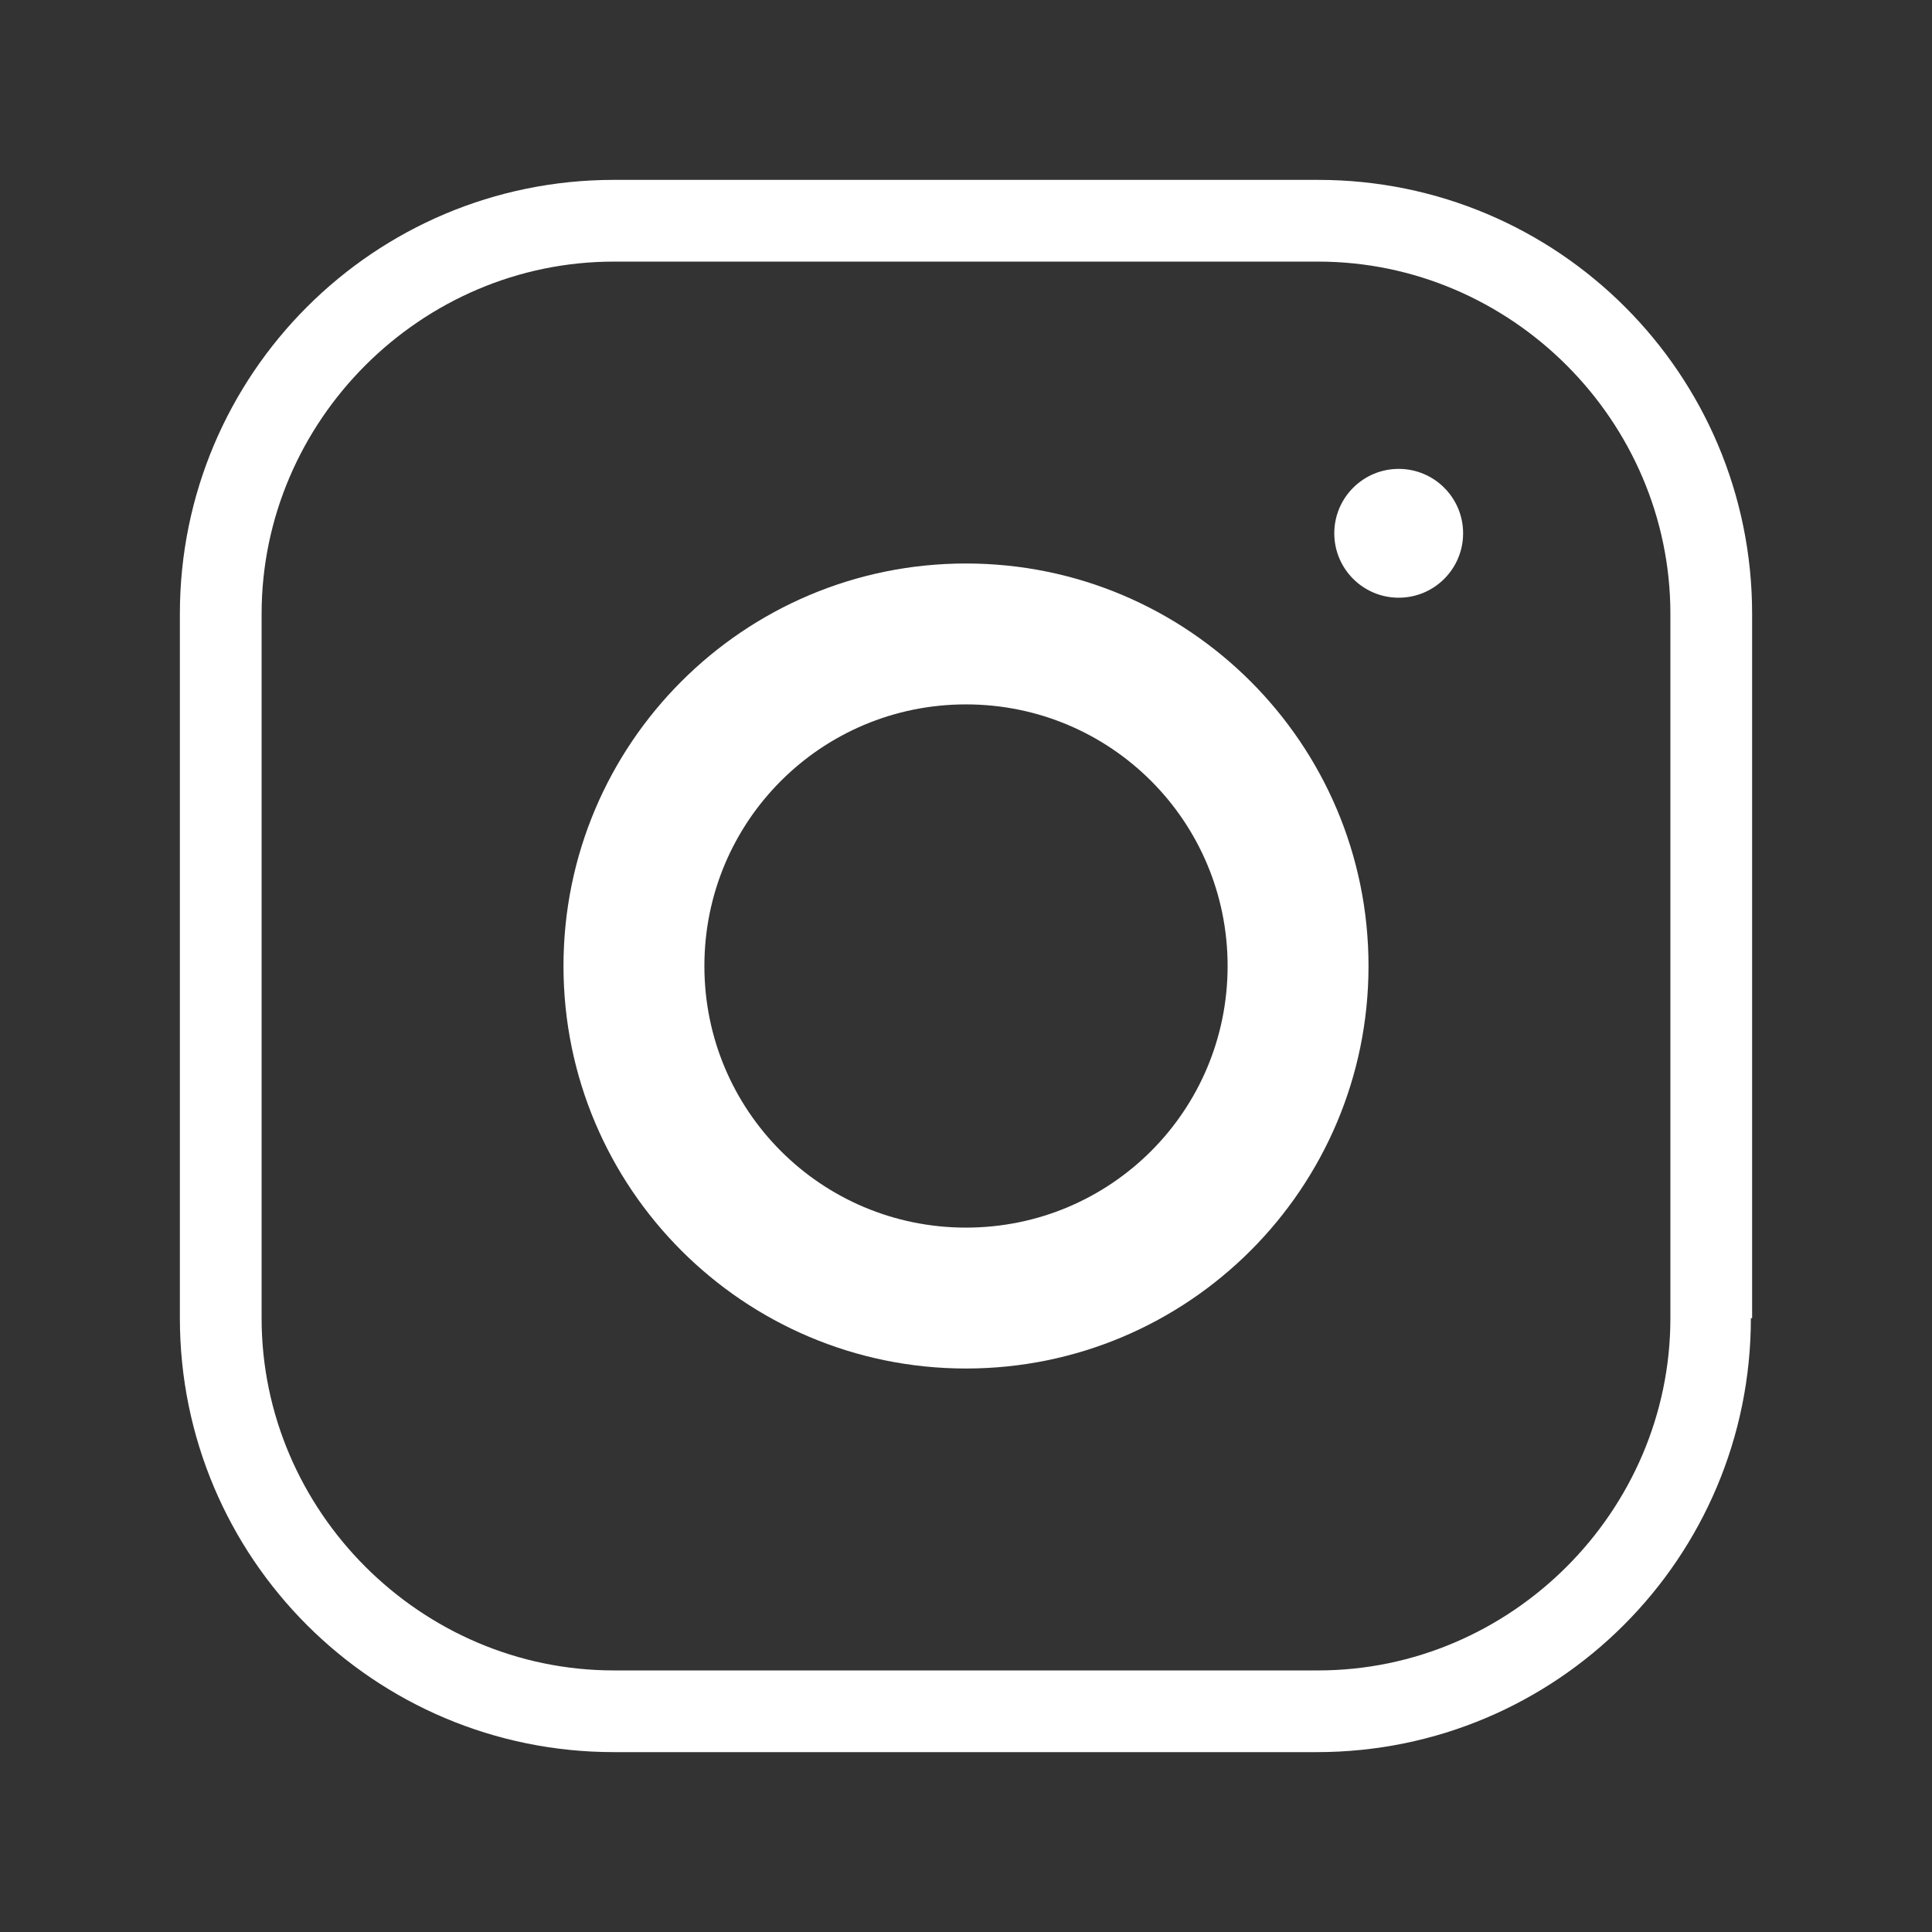
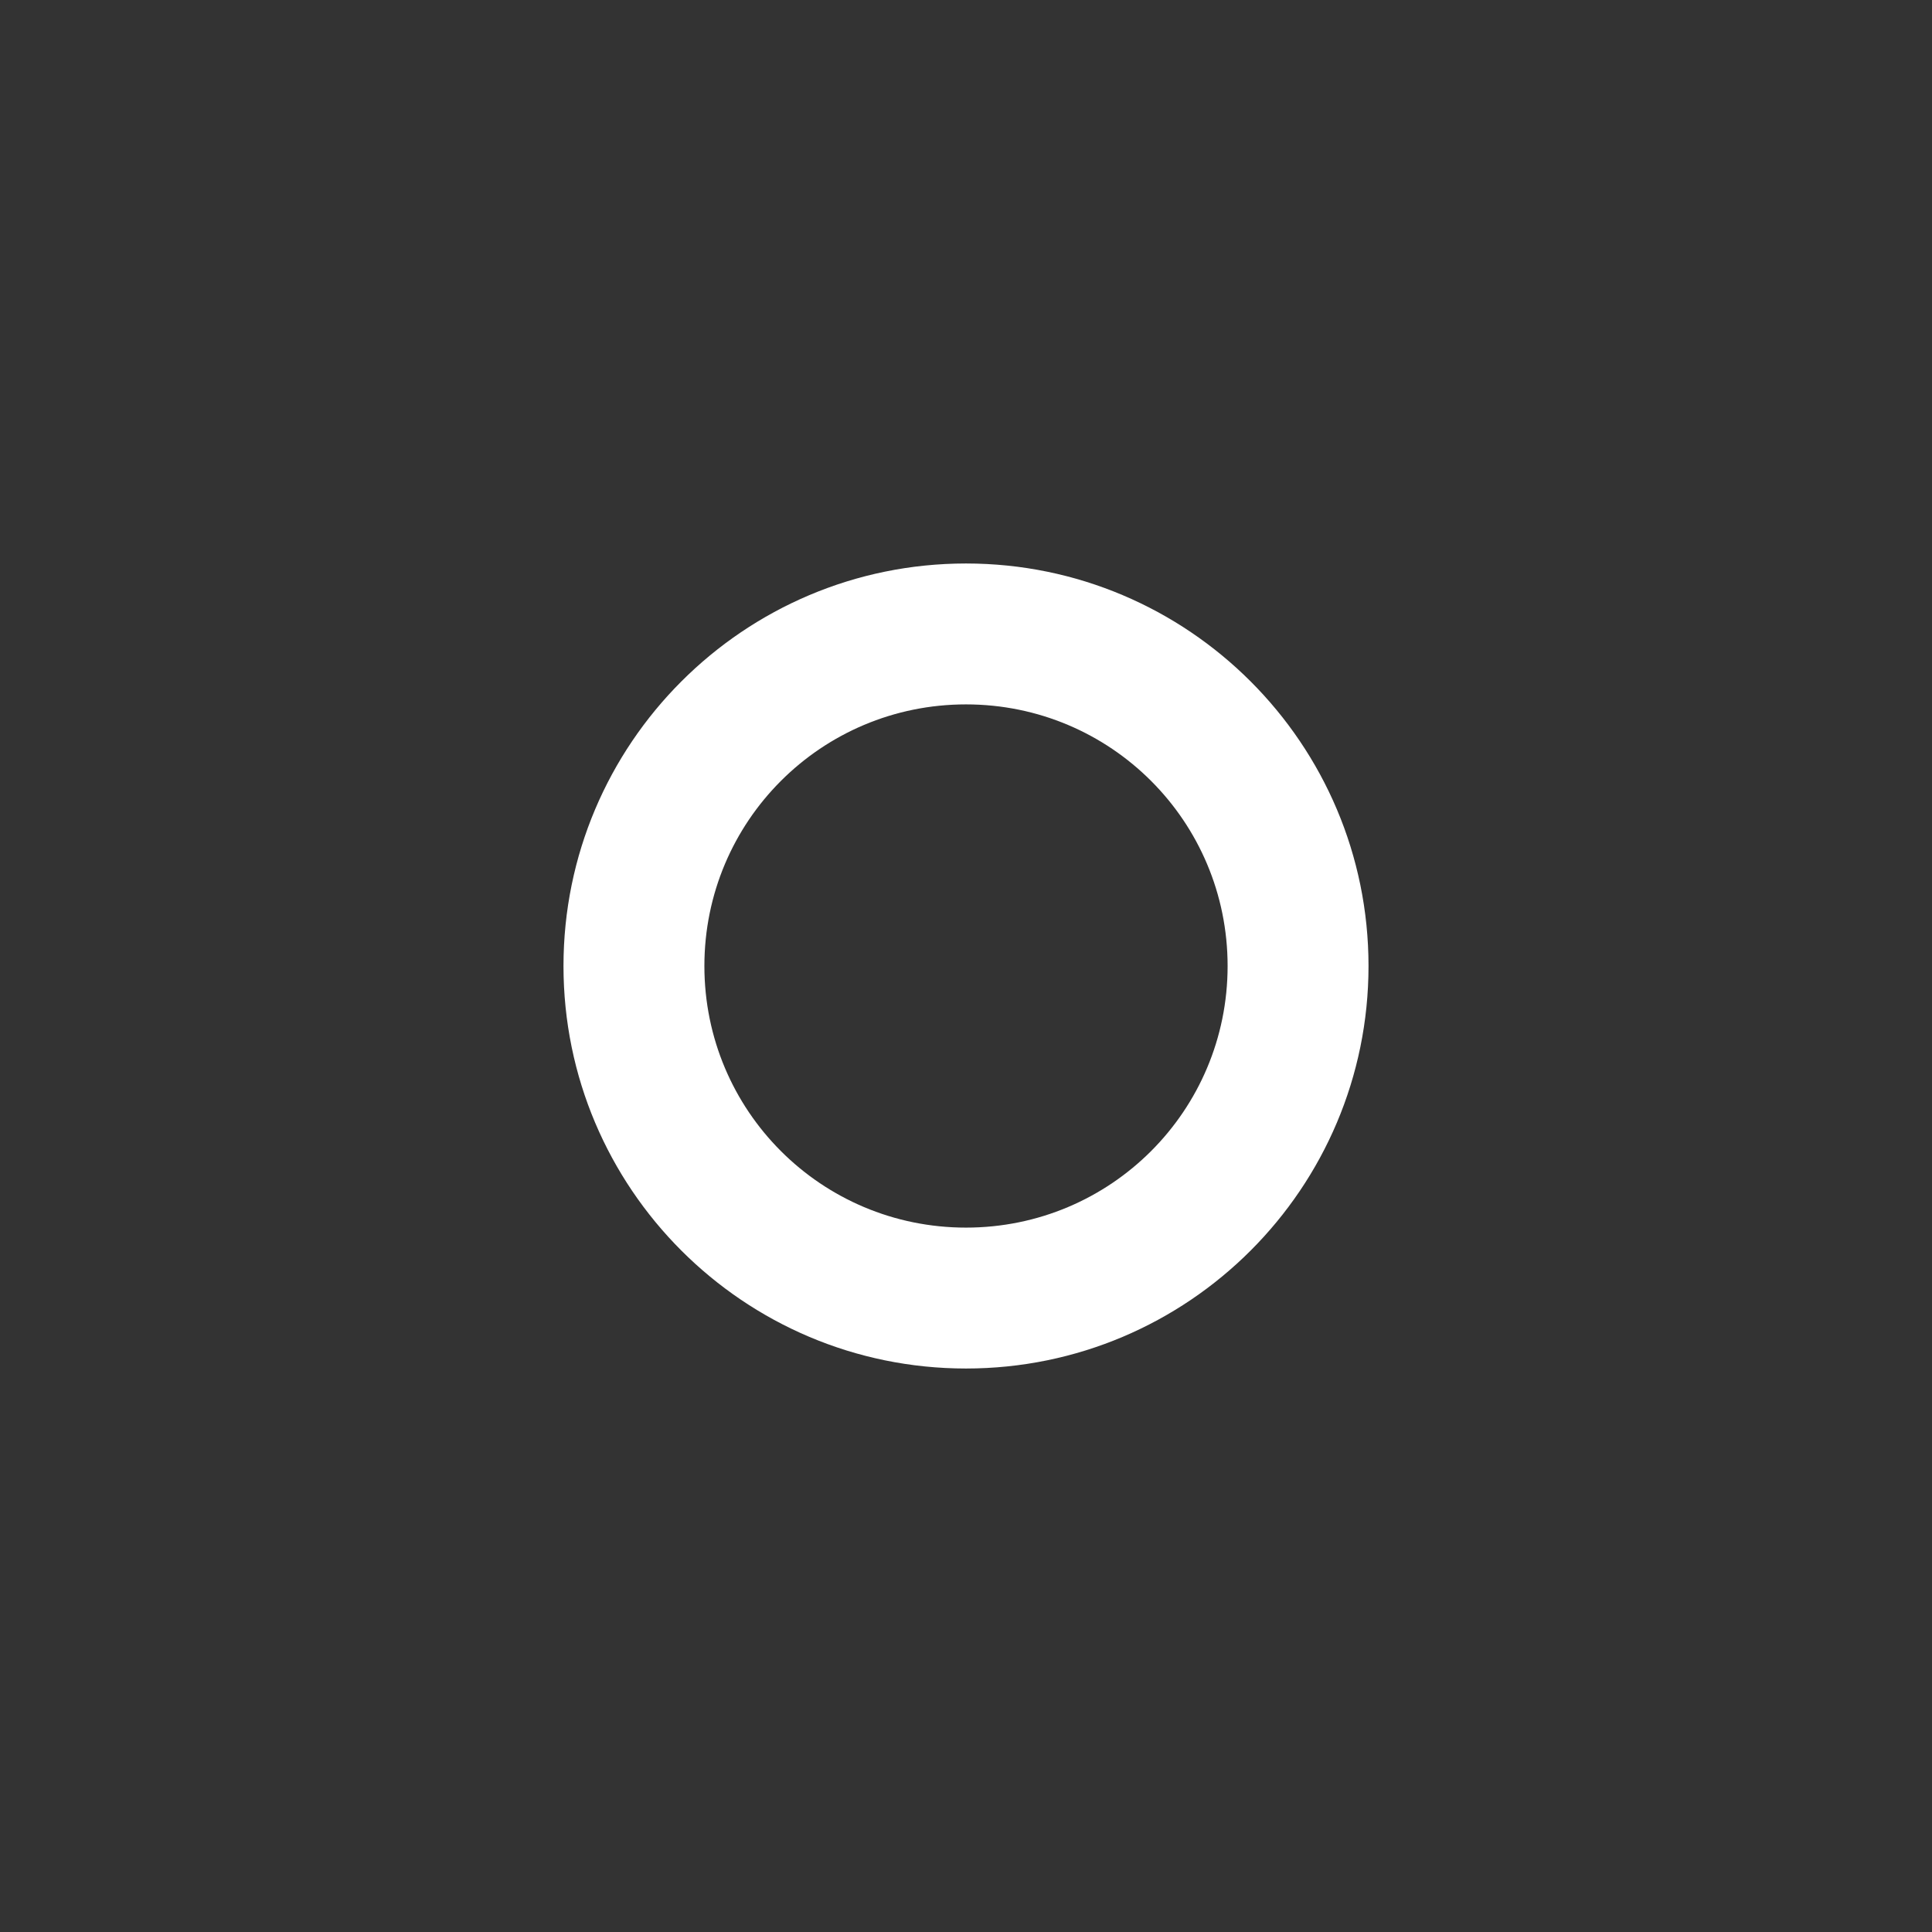
<svg xmlns="http://www.w3.org/2000/svg" width="32" height="32" viewBox="0 0 512 512" fill="#ffffff">
  <rect x="0" y="0" width="512" height="512" fill="#333333" stroke="none" />
-   <path d="M349.33 69.33H162.67C111.52 69.33 69.33 111.52 69.33 162.67v186.67c0 51.15 42.19 93.34 93.34 93.34h186.66c51.15 0 93.34-42.19 93.34-93.34V162.67c0-51.15-42.19-93.34-93.34-93.34zM464 349.33c0 63.53-51.47 115-115 115H162.67c-63.53 0-115-51.47-115-115V162.67c0-63.53 51.47-115 115-115h186.66c63.53 0 115 51.47 115 115v186.66z" />
  <path d="M256 149.33c-58.9 0-106.67 47.77-106.67 106.67S197.1 362.67 256 362.67 362.67 314.9 362.67 256 314.9 149.33 256 149.33zm0 176c-38.36 0-69.33-30.97-69.33-69.33s30.97-69.33 69.33-69.33 69.33 30.97 69.33 69.33-30.97 69.33-69.33 69.33z" />
-   <circle cx="370.67" cy="141.33" r="17.07" />
</svg>